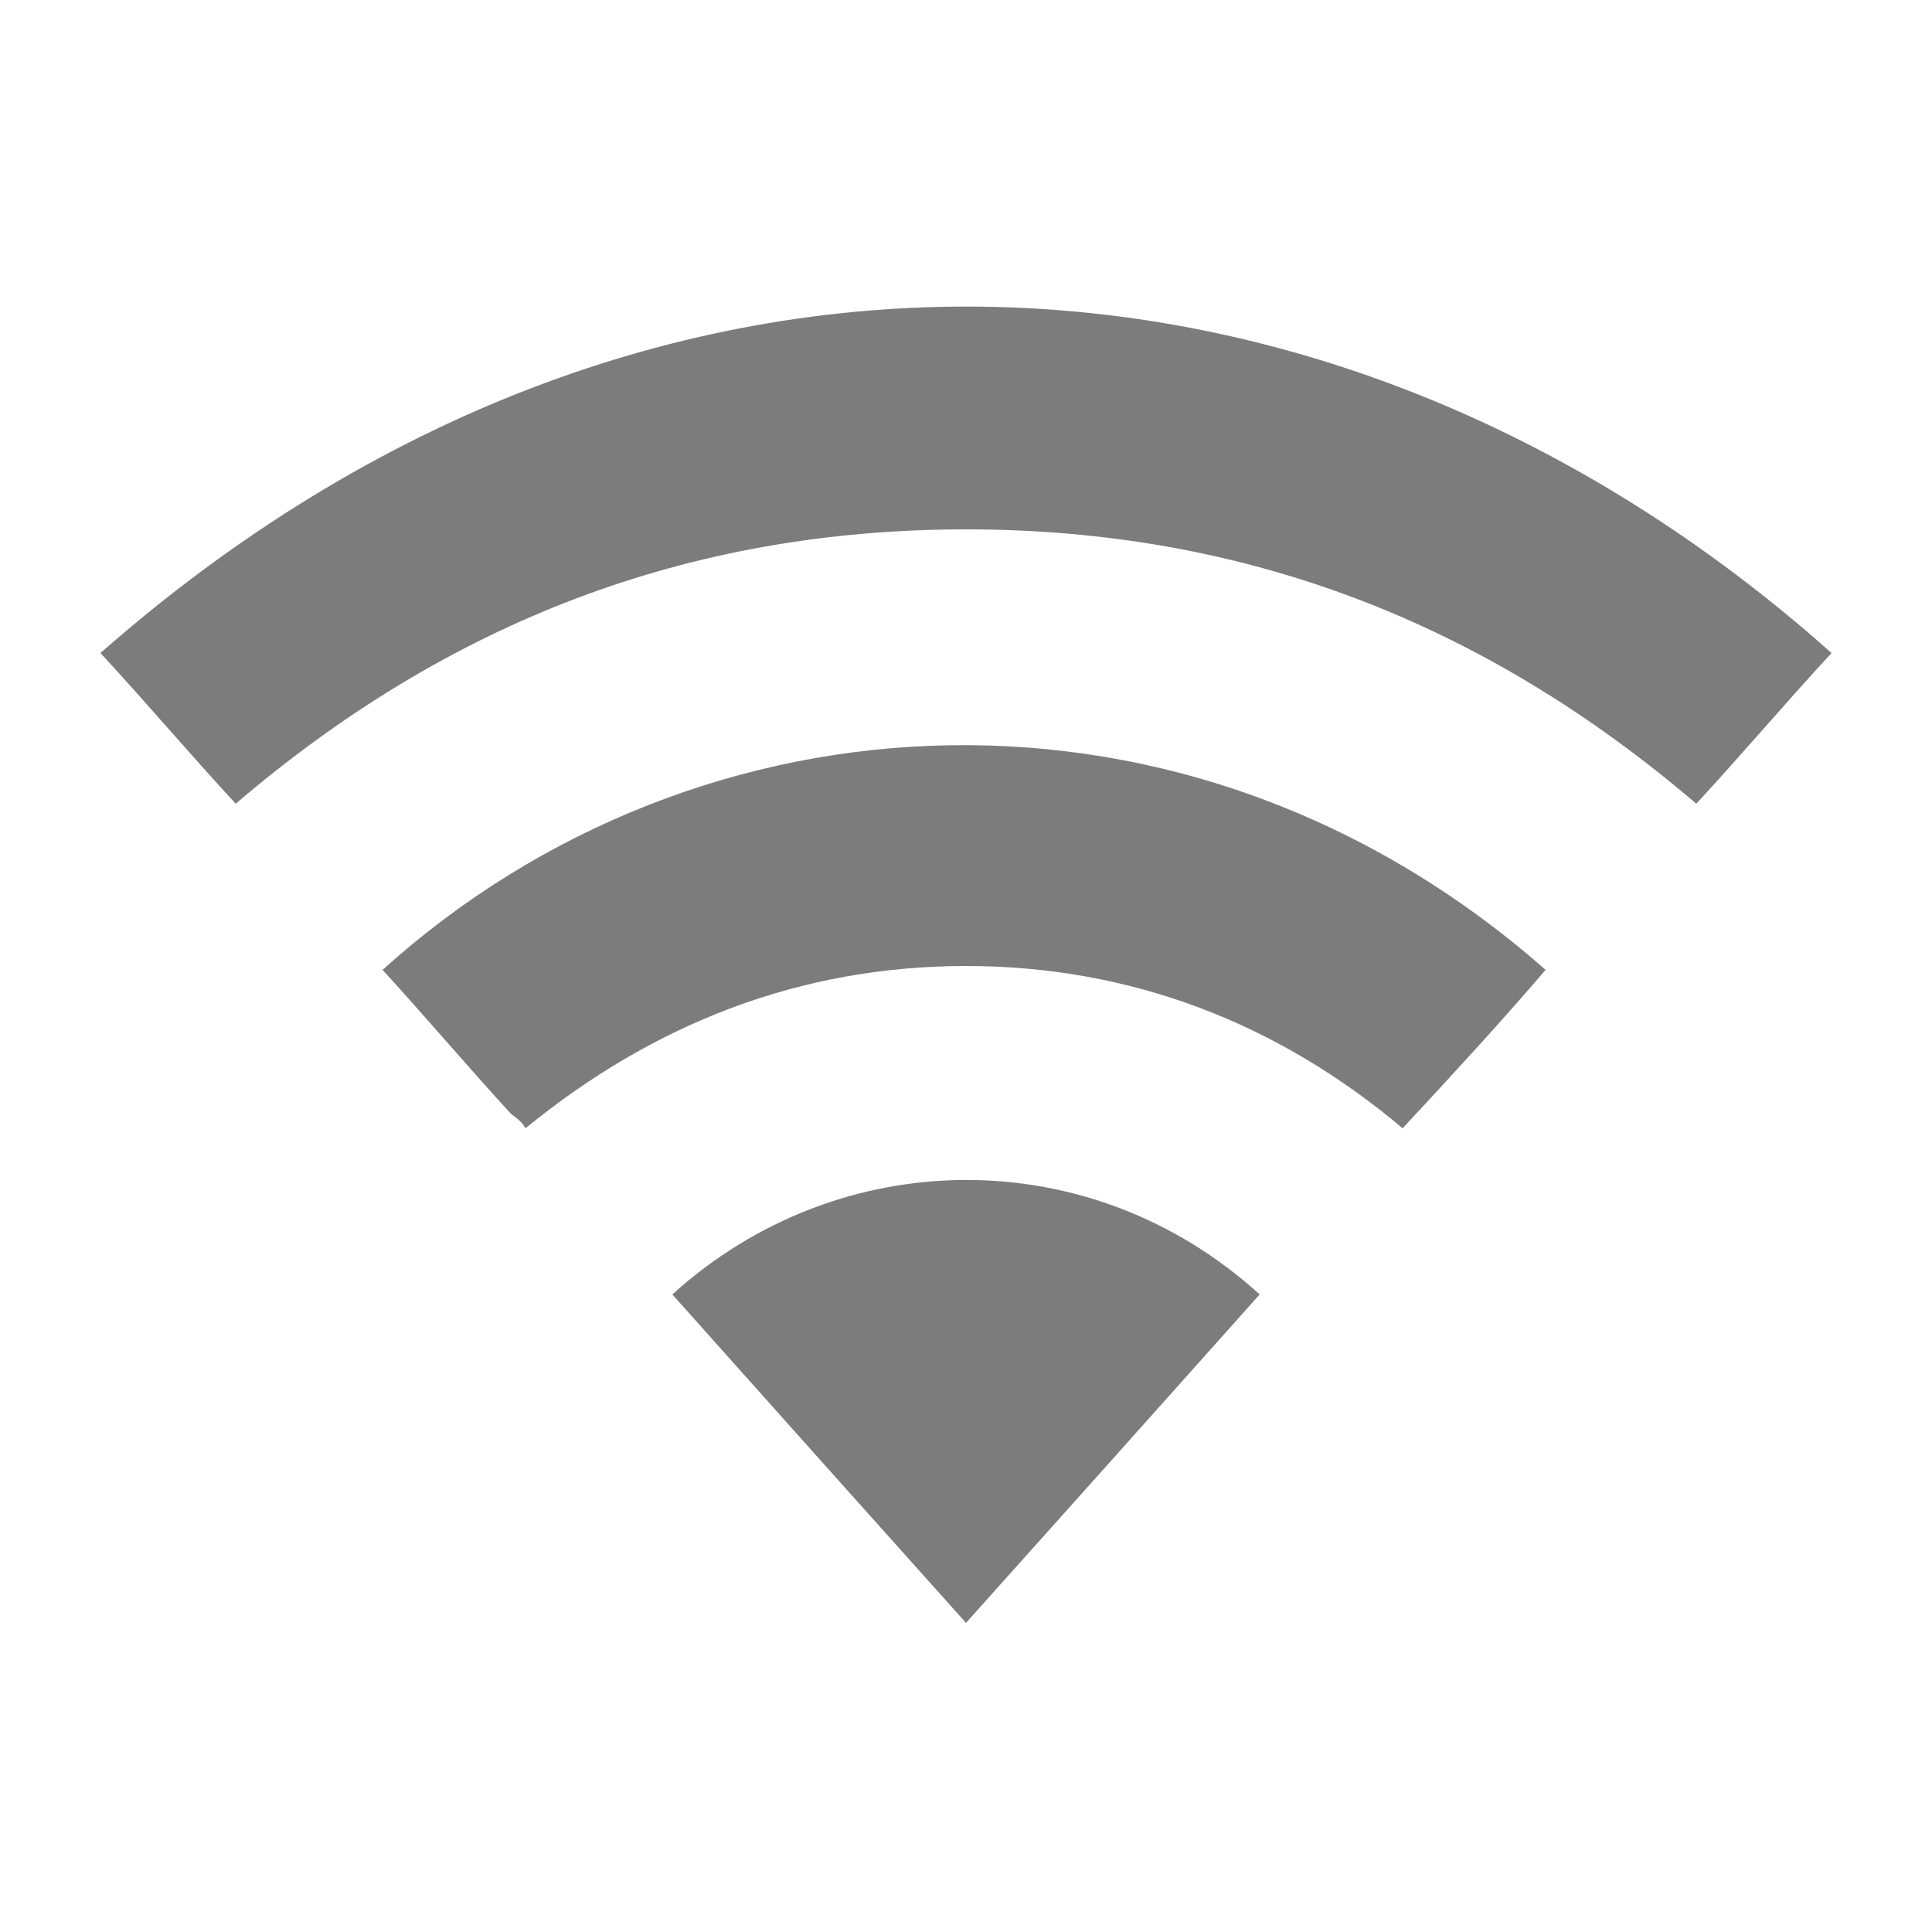
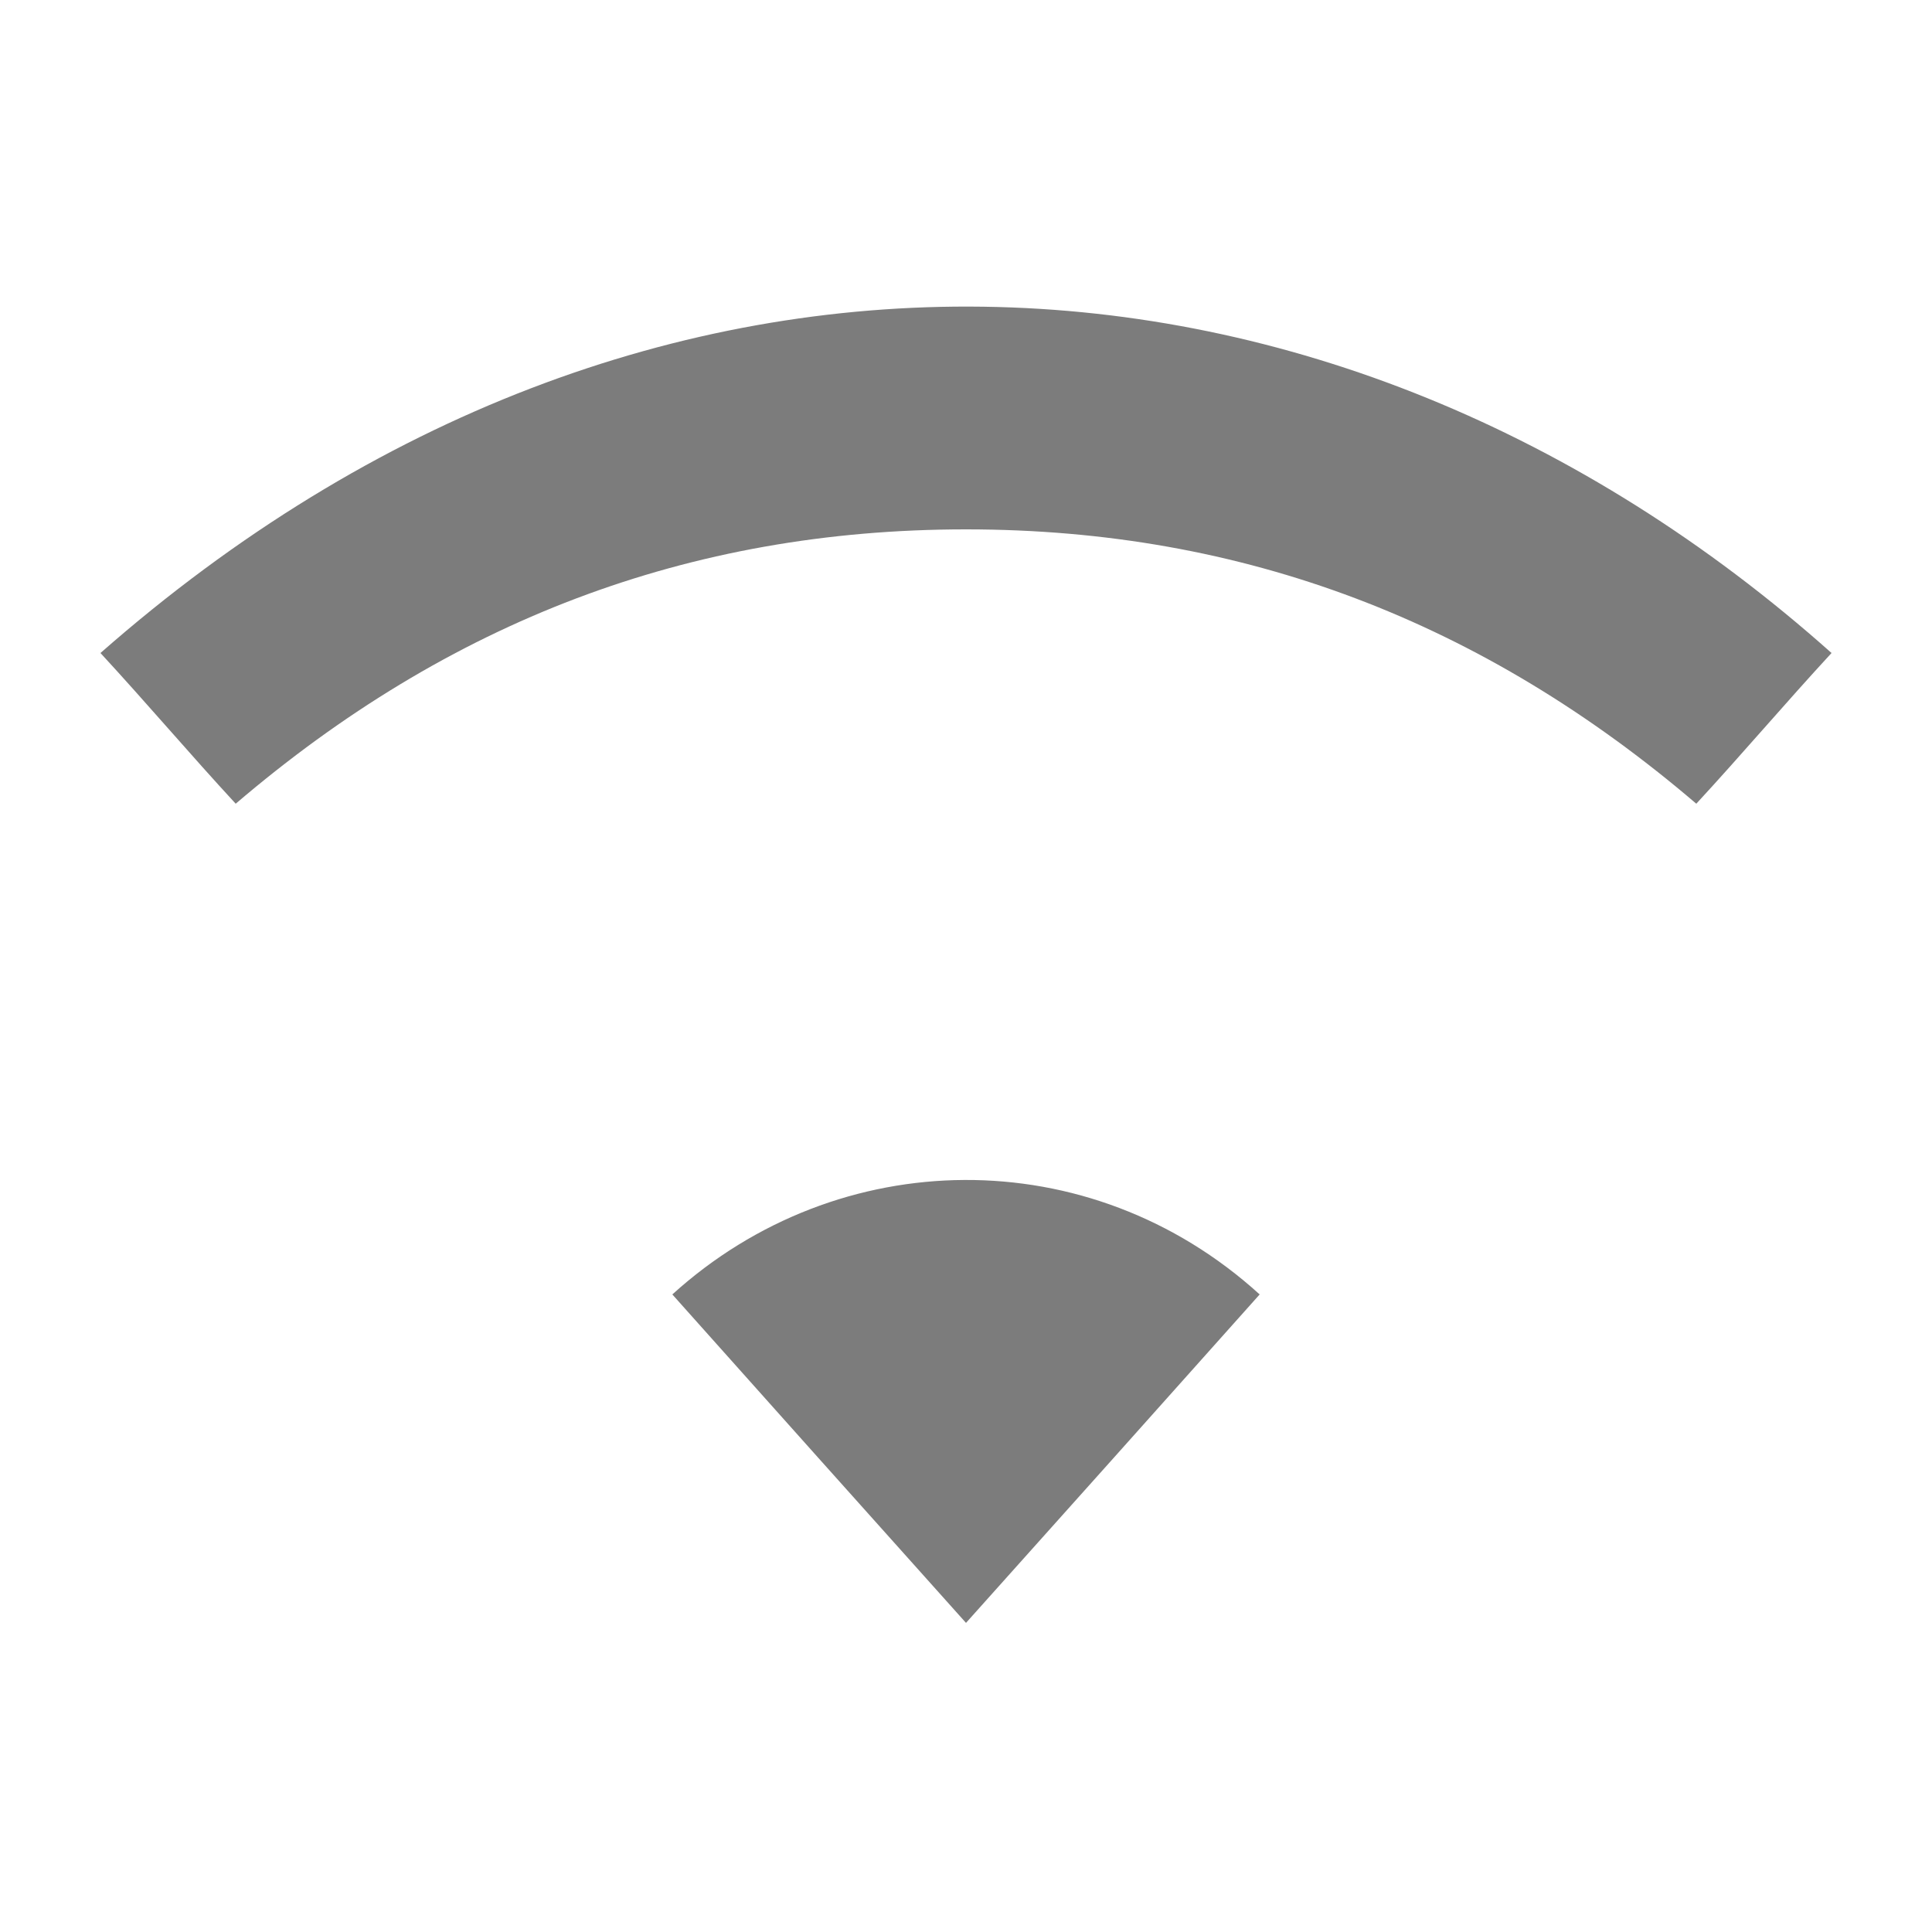
<svg xmlns="http://www.w3.org/2000/svg" version="1.1" id="Layer_1" x="0px" y="0px" viewBox="0 0 50 50" style="enable-background:new 0 0 50 50;" xml:space="preserve">
  <style type="text/css">
	.st0{fill:#7C7C7C;}
</style>
  <path class="st0" d="M47.4,16.9c-1.2,1.3-2.3,2.6-3.5,3.9c-5.5-4.7-11.7-7.1-18.9-7.1c-7.2,0-13.4,2.4-18.9,7.1  c-1.2-1.3-2.3-2.6-3.5-3.9C16.7,4.5,34.5,5.4,47.4,16.9" />
-   <path class="st0" d="M13.6,29.2c-0.1-0.2-0.3-0.3-0.4-0.4c-1.1-1.2-2.2-2.5-3.3-3.7c8.2-7.4,20.9-8.1,30.1,0  c-1.2,1.4-2.4,2.7-3.7,4.1C33.1,26.5,29.3,25,25,25C20.7,25,16.9,26.5,13.6,29.2" />
  <path class="st0" d="M25,42c-2.6-2.9-5.1-5.7-7.6-8.5c4.3-3.9,10.8-4,15.2,0C30.1,36.3,27.6,39.1,25,42" />
</svg>